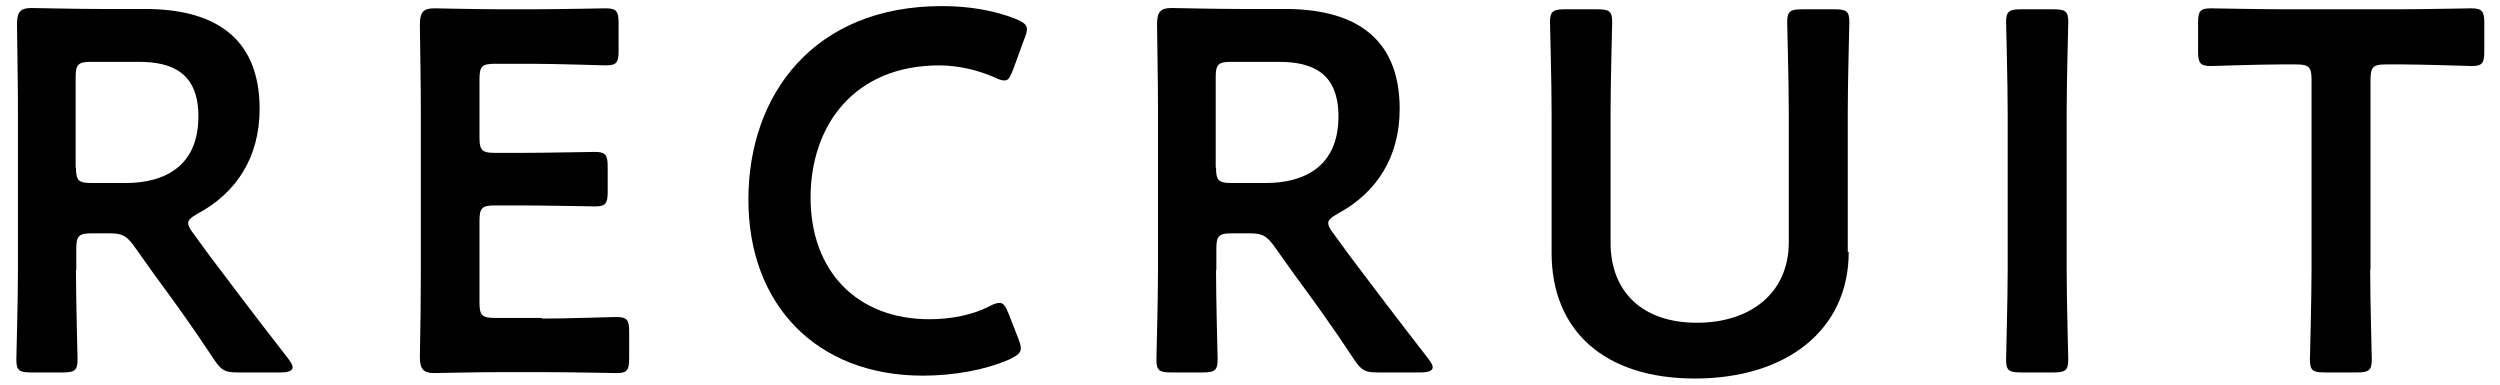
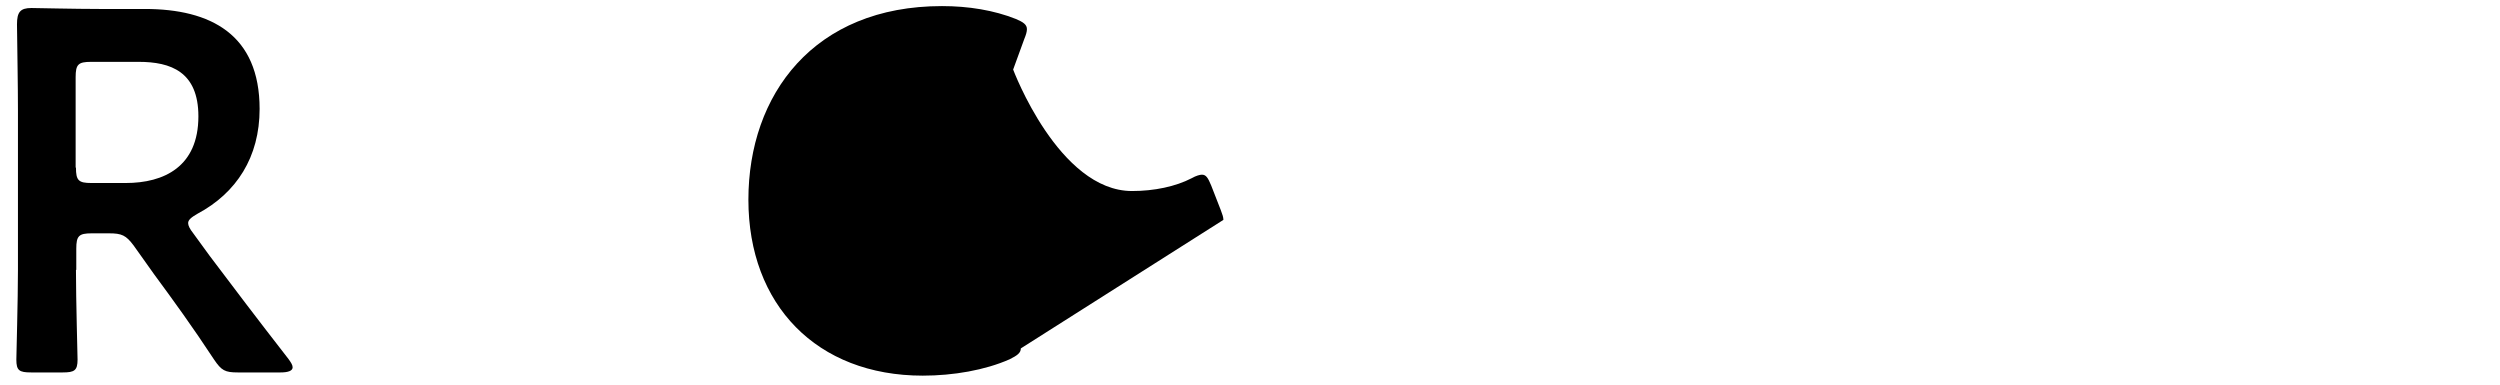
<svg xmlns="http://www.w3.org/2000/svg" viewBox="0 0 78 12" width="78" height="12">
  <defs>
    <style>.cls-1{stroke-width:0px;}</style>
  </defs>
  <path class="cls-1" d="M2.37,8.42c0,.93.05,2.69.05,2.8,0,.34-.1.4-.46.4h-.99c-.37,0-.46-.06-.46-.4,0-.11.05-1.87.05-2.8V3.45c0-.78-.02-1.79-.03-2.69,0-.38.1-.51.45-.51.11,0,1.38.03,2.13.03h1.41c2.06,0,3.58.8,3.58,3.12,0,1.5-.72,2.62-1.94,3.27-.19.11-.29.19-.29.29,0,.08.05.18.16.32l.51.7c.77,1.02,1.41,1.87,2.46,3.22.08.11.13.19.13.26,0,.11-.14.16-.38.16h-1.33c-.4,0-.51-.06-.74-.4-.67-1.02-1.28-1.86-1.87-2.66l-.64-.9c-.24-.32-.37-.38-.77-.38h-.54c-.4,0-.48.08-.48.48v.66ZM2.37,5.23c0,.4.08.48.48.48h1.07c1.2,0,2.27-.51,2.27-2.08,0-1.39-.86-1.7-1.86-1.7h-1.49c-.4,0-.48.08-.48.48v2.82Z" />
-   <path class="cls-1" d="M16.91,9.94c.77,0,2.21-.05,2.32-.05.34,0,.4.1.4.46v.83c0,.37-.06.46-.4.46-.11,0-1.55-.03-2.32-.03h-1.23c-.75,0-2.02.03-2.13.03-.35,0-.45-.13-.45-.51.02-.9.03-1.9.03-2.67V3.44c0-.78-.02-1.86-.03-2.67,0-.38.1-.51.45-.51.11,0,1.38.03,2.13.03h.9c.77,0,2.21-.03,2.32-.03.34,0,.4.1.4.46v.86c0,.37-.06.46-.4.46-.11,0-1.55-.05-2.32-.05h-1.14c-.4,0-.48.08-.48.48v1.82c0,.4.08.48.48.48h.8c.75,0,2.21-.03,2.32-.03.34,0,.4.1.4.46v.78c0,.37-.06.46-.4.46-.11,0-1.57-.03-2.32-.03h-.8c-.4,0-.48.08-.48.48v2.55c0,.4.08.48.48.48h1.47Z" />
-   <path class="cls-1" d="M31.85,10.87c0,.14-.11.22-.35.34-.77.34-1.76.51-2.71.51-3.31,0-5.44-2.21-5.44-5.49S25.39.19,29.39.19c.83,0,1.62.13,2.3.4.24.1.35.18.35.32,0,.08-.03.18-.08.3l-.35.96c-.1.24-.14.34-.27.34-.08,0-.18-.03-.32-.1-.5-.22-1.12-.37-1.71-.37-2.66,0-4.02,1.87-4.02,4.13s1.42,3.79,3.71,3.79c.69,0,1.36-.14,1.86-.4.14-.08.26-.11.32-.11.13,0,.19.1.29.34l.3.77c.05.13.08.22.08.3Z" />
-   <path class="cls-1" d="M37.94,8.42c0,.93.05,2.69.05,2.8,0,.34-.1.4-.46.4h-.99c-.37,0-.46-.06-.46-.4,0-.11.05-1.87.05-2.8V3.45c0-.78-.02-1.79-.03-2.69,0-.38.1-.51.45-.51.11,0,1.38.03,2.13.03h1.41c2.06,0,3.58.8,3.58,3.12,0,1.5-.72,2.62-1.94,3.27-.19.11-.29.19-.29.29,0,.08.05.18.16.32l.51.7c.77,1.02,1.41,1.87,2.46,3.22.08.11.13.19.13.26,0,.11-.14.16-.38.16h-1.33c-.4,0-.51-.06-.74-.4-.67-1.02-1.28-1.86-1.87-2.66l-.64-.9c-.24-.32-.37-.38-.77-.38h-.54c-.4,0-.48.08-.48.48v.66ZM37.94,5.23c0,.4.08.48.48.48h1.07c1.2,0,2.27-.51,2.27-2.08,0-1.39-.86-1.7-1.86-1.7h-1.49c-.4,0-.48.08-.48.48v2.82Z" />
-   <path class="cls-1" d="M57.68,7.86c0,2.46-1.97,3.95-4.8,3.95s-4.47-1.5-4.47-3.92V3.49c0-.93-.05-2.69-.05-2.8,0-.34.1-.4.46-.4h1.02c.37,0,.46.06.46.4,0,.11-.05,1.87-.05,2.8v4.08c0,1.55,1.01,2.5,2.69,2.5s2.87-.93,2.87-2.51V3.49c0-.93-.05-2.69-.05-2.8,0-.34.1-.4.46-.4h1.02c.37,0,.46.06.46.4,0,.11-.05,1.87-.05,2.8v4.37Z" />
-   <path class="cls-1" d="M63.05,11.62c-.37,0-.46-.06-.46-.4,0-.11.05-1.87.05-2.8V3.49c0-.93-.05-2.69-.05-2.8,0-.34.1-.4.46-.4h1.02c.37,0,.46.06.46.4,0,.11-.05,1.87-.05,2.8v4.93c0,.93.05,2.69.05,2.8,0,.34-.1.4-.46.4h-1.02Z" />
-   <path class="cls-1" d="M73.95,8.42c0,.93.05,2.69.05,2.8,0,.34-.1.4-.46.4h-1.01c-.37,0-.46-.06-.46-.4,0-.11.05-1.87.05-2.8V2.49c0-.4-.08-.48-.48-.48h-.5c-.67,0-2.05.05-2.16.05-.34,0-.4-.1-.4-.46v-.88c0-.37.06-.46.4-.46.11,0,1.57.03,2.32.03h3.49c.75,0,2.21-.03,2.32-.03.34,0,.4.1.4.46v.88c0,.37-.06.46-.4.46-.11,0-1.49-.05-2.16-.05h-.51c-.4,0-.48.08-.48.48v5.92Z" />
+   <path class="cls-1" d="M31.85,10.87c0,.14-.11.22-.35.34-.77.34-1.76.51-2.71.51-3.31,0-5.44-2.21-5.44-5.49S25.39.19,29.39.19c.83,0,1.62.13,2.3.4.24.1.35.18.35.32,0,.08-.03.18-.08.3l-.35.96s1.42,3.79,3.71,3.79c.69,0,1.36-.14,1.86-.4.14-.08.26-.11.32-.11.13,0,.19.1.29.34l.3.77c.05.13.08.22.08.3Z" />
</svg>